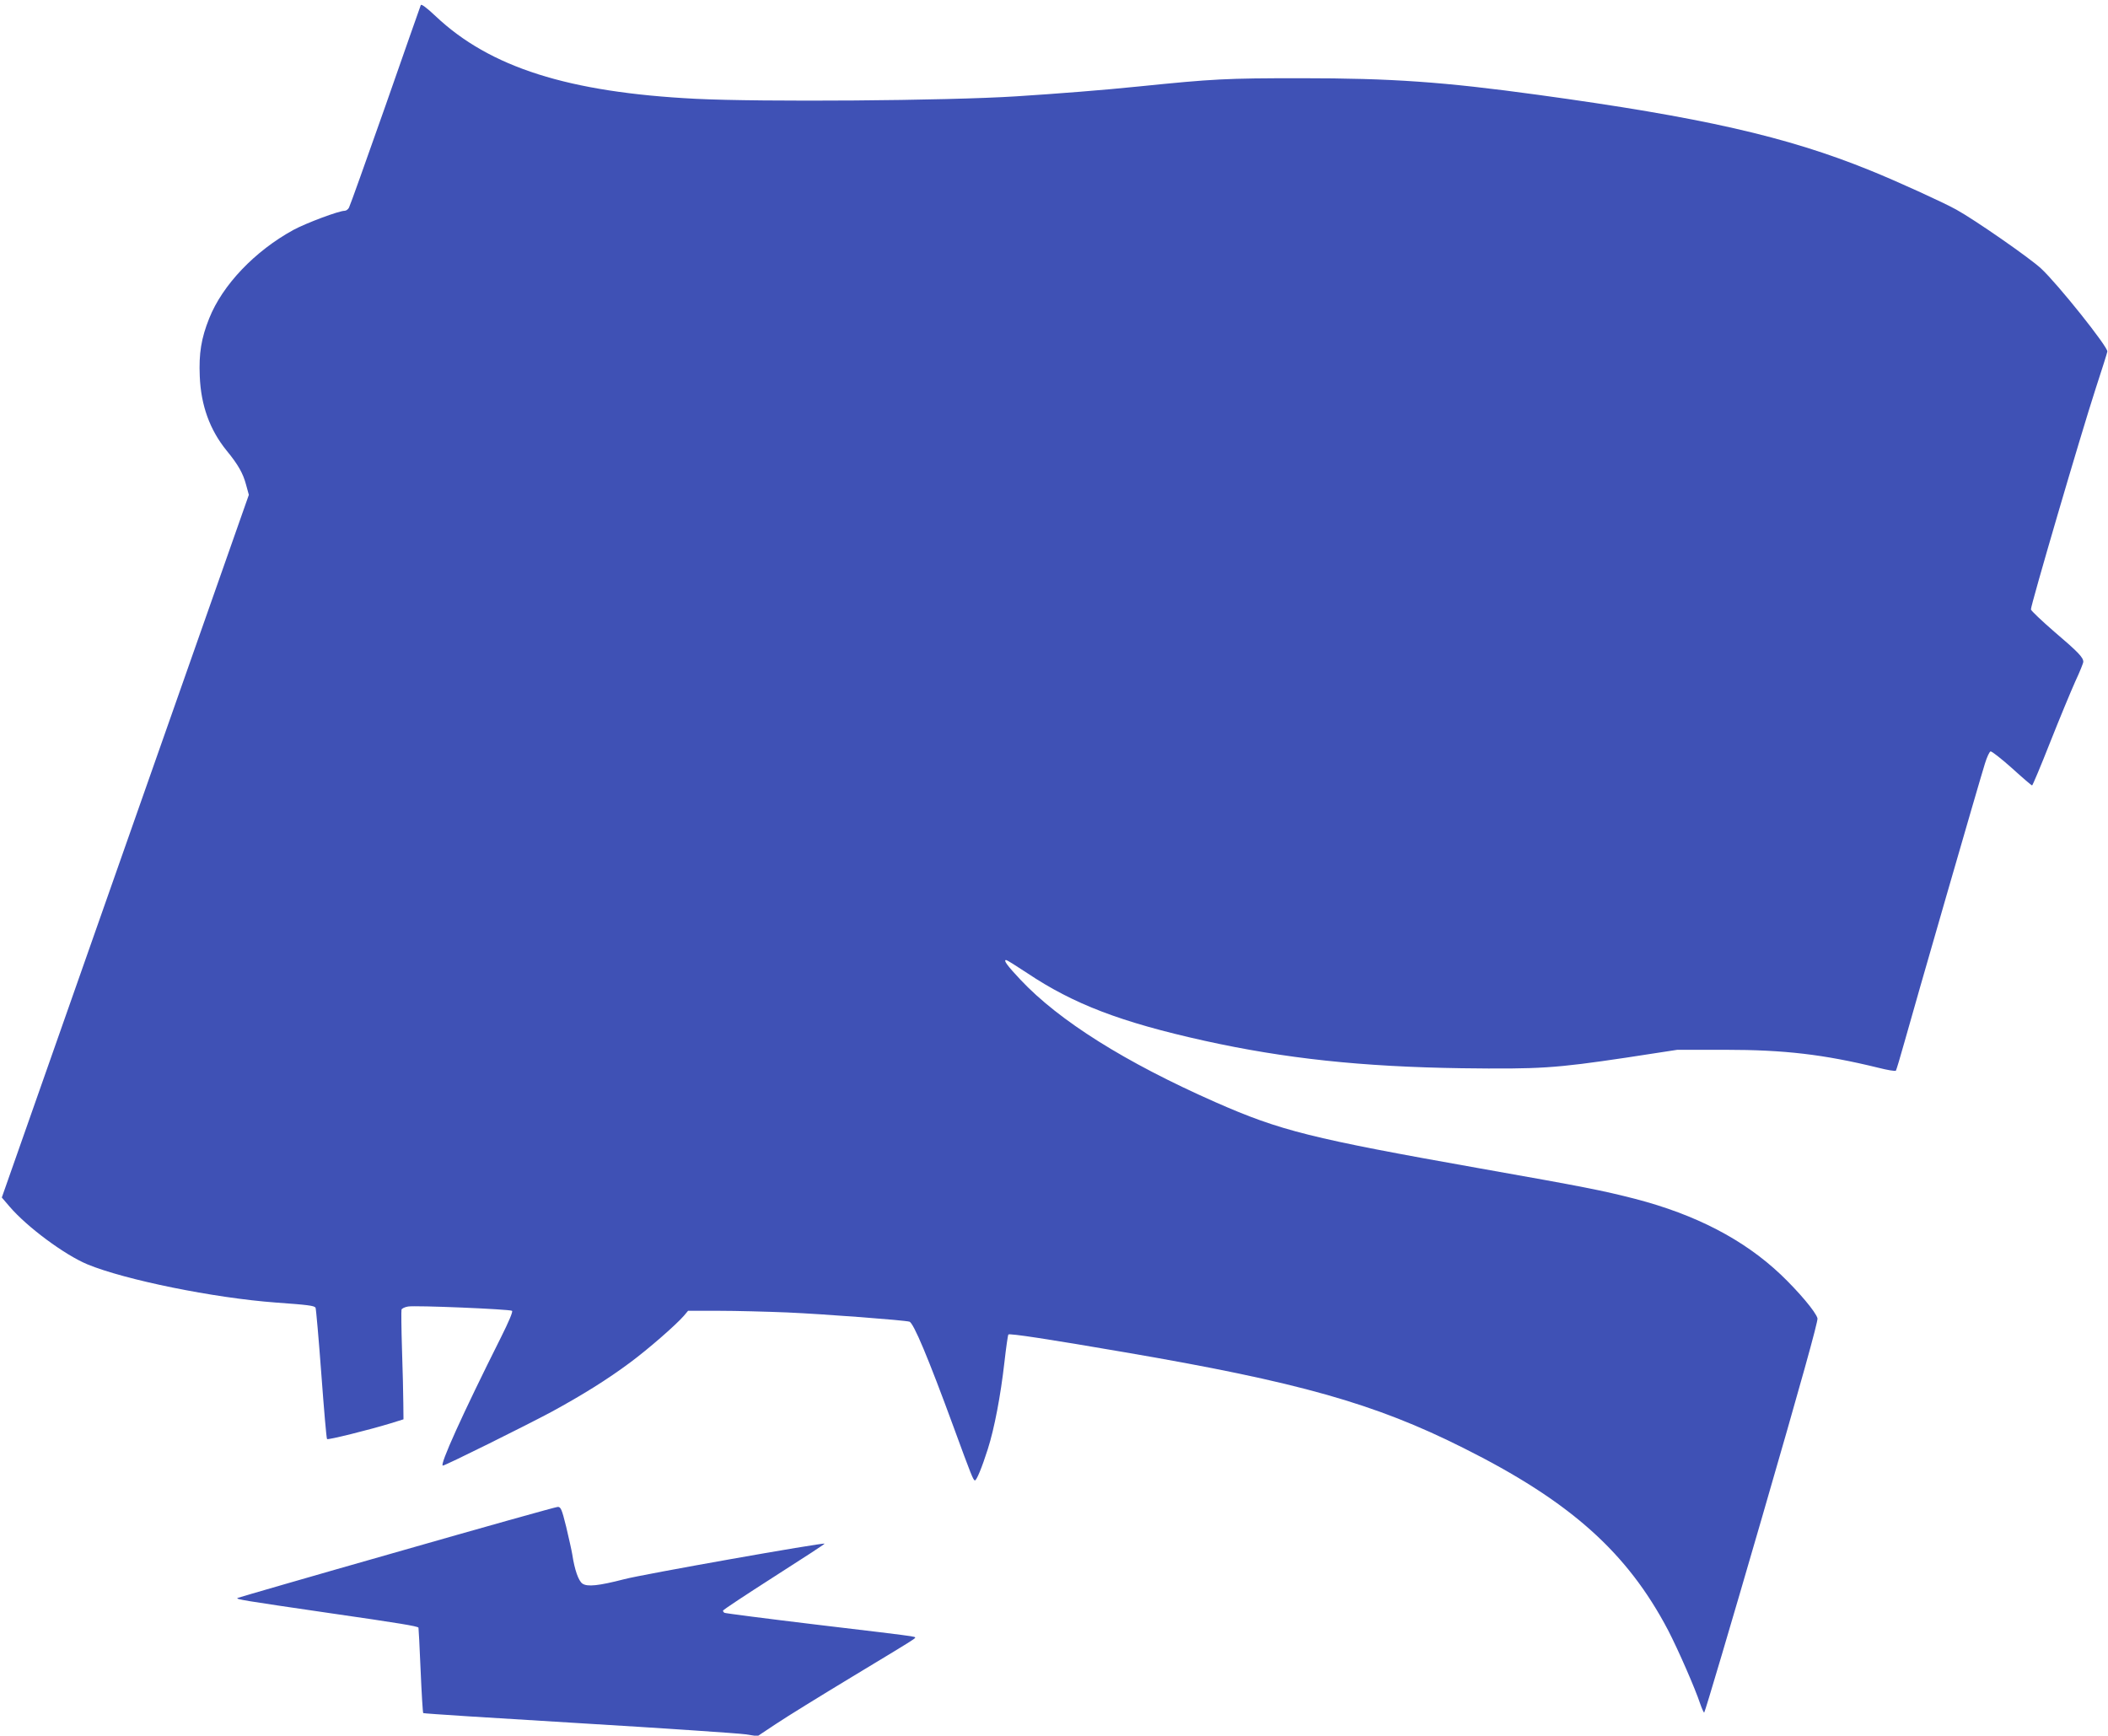
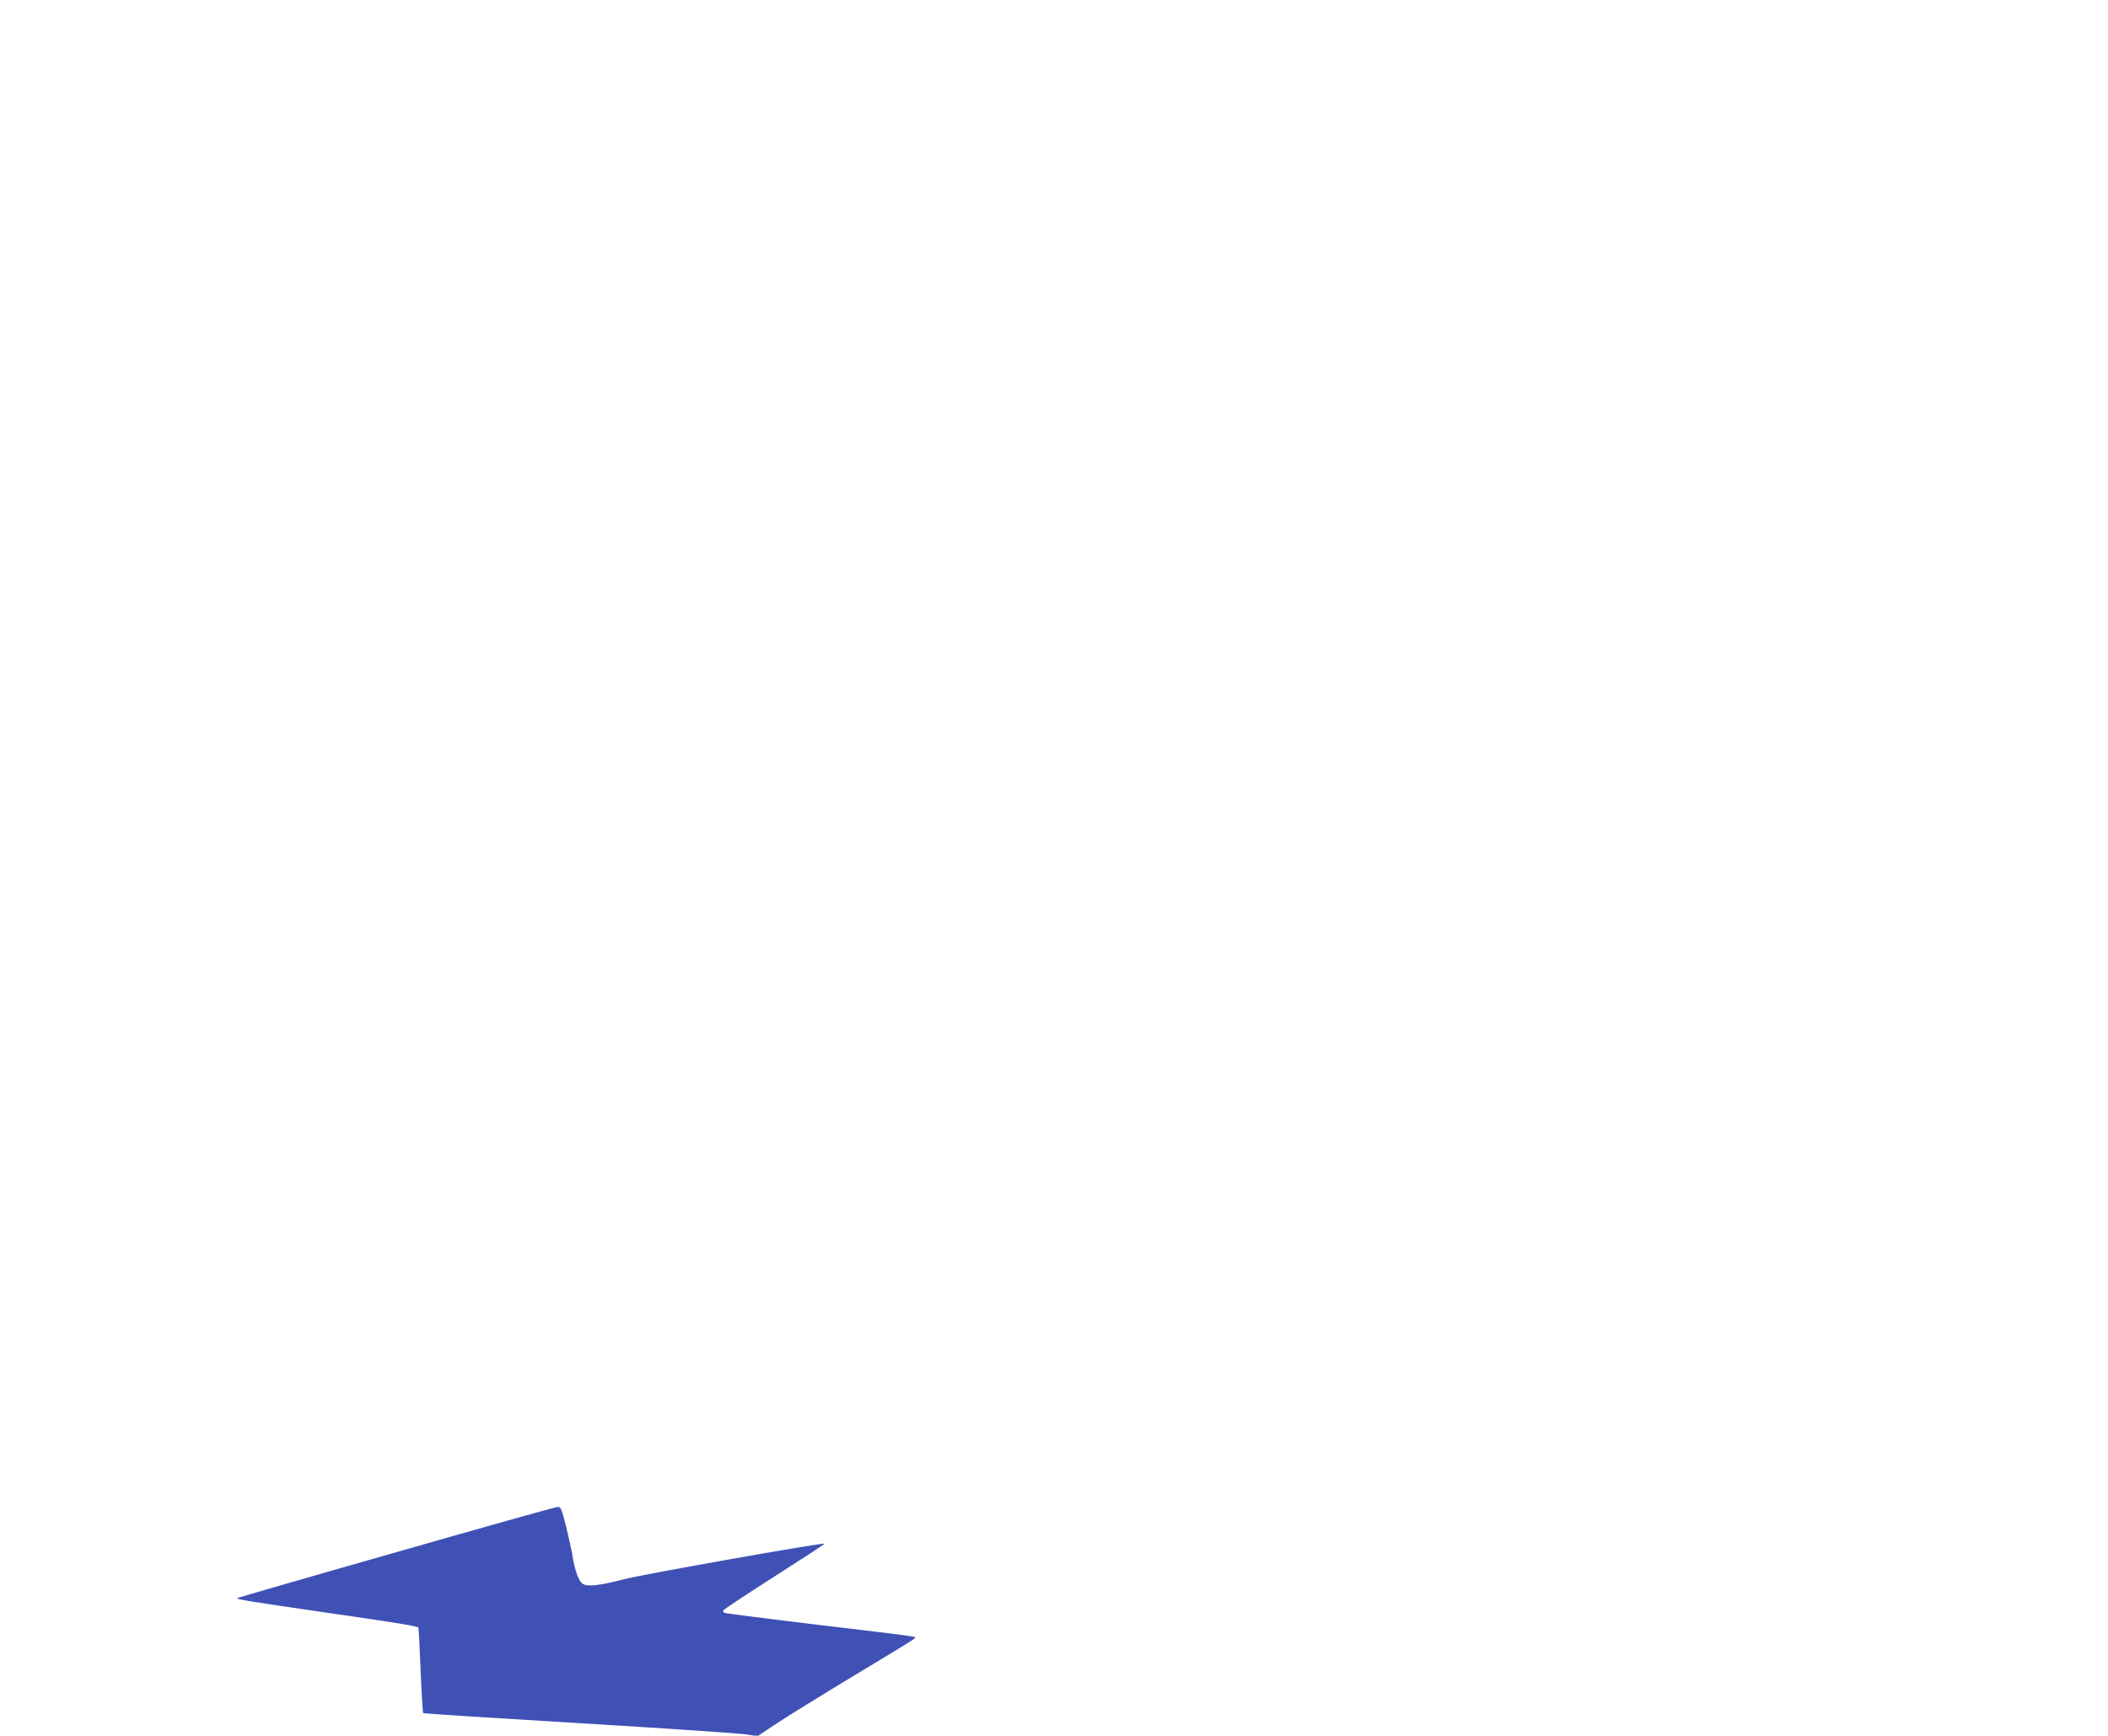
<svg xmlns="http://www.w3.org/2000/svg" version="1.0" width="1280pt" height="1054pt" viewBox="0 0 1280 1054" preserveAspectRatio="xMidYMid meet">
  <g transform="translate(0,1054) scale(0.1,-0.1)" fill="#3f51b5" stroke="none">
-     <path d="M2555 10509 c-3 -8 -100 -283 -215 -613 -116 -329 -215 -607 -221 -617 -5 -10 -17 -19 -26 -19 -35 0 -233 -74 -311 -116 -234 -128 -431 -334 -512 -538 -48 -120 -63 -212 -57 -351 7 -177 61 -325 162 -450 71 -86 101 -140 119 -208 l17 -62 -750 -2133 -750 -2134 47 -55 c106 -124 334 -293 473 -351 228 -94 766 -204 1145 -232 196 -14 232 -19 240 -31 3 -5 19 -186 35 -401 16 -215 31 -394 35 -397 6 -6 253 55 387 96 l77 24 -1 97 c0 53 -4 201 -8 327 -4 127 -5 236 -3 242 2 7 20 16 40 19 41 8 615 -16 631 -26 7 -4 -20 -67 -67 -161 -235 -469 -375 -779 -353 -779 15 0 508 245 661 327 187 102 338 196 475 298 112 83 278 228 327 284 l26 31 189 0 c103 0 289 -5 413 -10 227 -10 711 -47 742 -56 25 -7 114 -219 268 -639 108 -295 120 -325 130 -325 10 0 42 77 78 190 40 125 78 325 101 528 10 89 21 165 24 168 7 8 249 -29 702 -107 1059 -181 1523 -312 2059 -581 649 -324 996 -634 1245 -1108 61 -118 164 -353 195 -447 10 -29 21 -53 24 -53 4 0 162 533 351 1185 237 817 341 1192 337 1209 -9 38 -115 163 -223 266 -225 213 -516 364 -885 460 -200 51 -299 71 -943 185 -1025 182 -1210 228 -1605 402 -548 242 -949 494 -1184 744 -79 84 -105 119 -87 119 6 0 63 -36 128 -79 281 -188 567 -298 1076 -411 489 -108 954 -158 1562 -167 474 -6 567 0 997 64 l313 48 290 0 c360 0 599 -28 930 -109 55 -14 103 -22 107 -18 3 4 27 84 53 177 55 199 456 1588 488 1689 12 39 27 71 34 73 6 2 64 -43 129 -101 65 -59 120 -106 123 -106 3 0 53 118 110 263 57 144 126 310 152 368 27 58 49 112 49 120 0 27 -32 60 -174 181 -77 67 -142 128 -144 137 -3 19 300 1054 393 1341 37 113 69 214 71 225 6 26 -303 413 -403 505 -69 64 -403 296 -514 357 -77 43 -364 174 -523 238 -506 206 -1024 323 -2016 459 -576 79 -889 101 -1440 101 -457 0 -532 -4 -985 -50 -213 -22 -495 -44 -745 -60 -422 -27 -1546 -35 -1946 -15 -773 39 -1250 191 -1579 502 -56 53 -87 75 -90 67z" />
    <path d="M2406 1114 c-527 -150 -961 -276 -964 -278 -8 -8 26 -14 554 -91 437 -63 537 -80 545 -89 1 0 7 -117 13 -258 6 -141 13 -258 16 -261 3 -3 428 -30 945 -61 517 -31 973 -62 1013 -68 l72 -11 113 75 c61 41 270 170 462 286 193 116 359 217 370 226 19 14 18 14 -15 20 -19 4 -280 36 -579 71 -299 36 -547 68 -552 71 -5 3 -9 9 -9 13 0 5 140 97 310 206 171 109 309 199 307 201 -7 8 -1109 -187 -1217 -216 -155 -40 -223 -47 -253 -27 -24 16 -48 84 -62 177 -4 25 -21 100 -37 168 -27 109 -33 122 -52 121 -11 0 -453 -124 -980 -275z" />
  </g>
</svg>